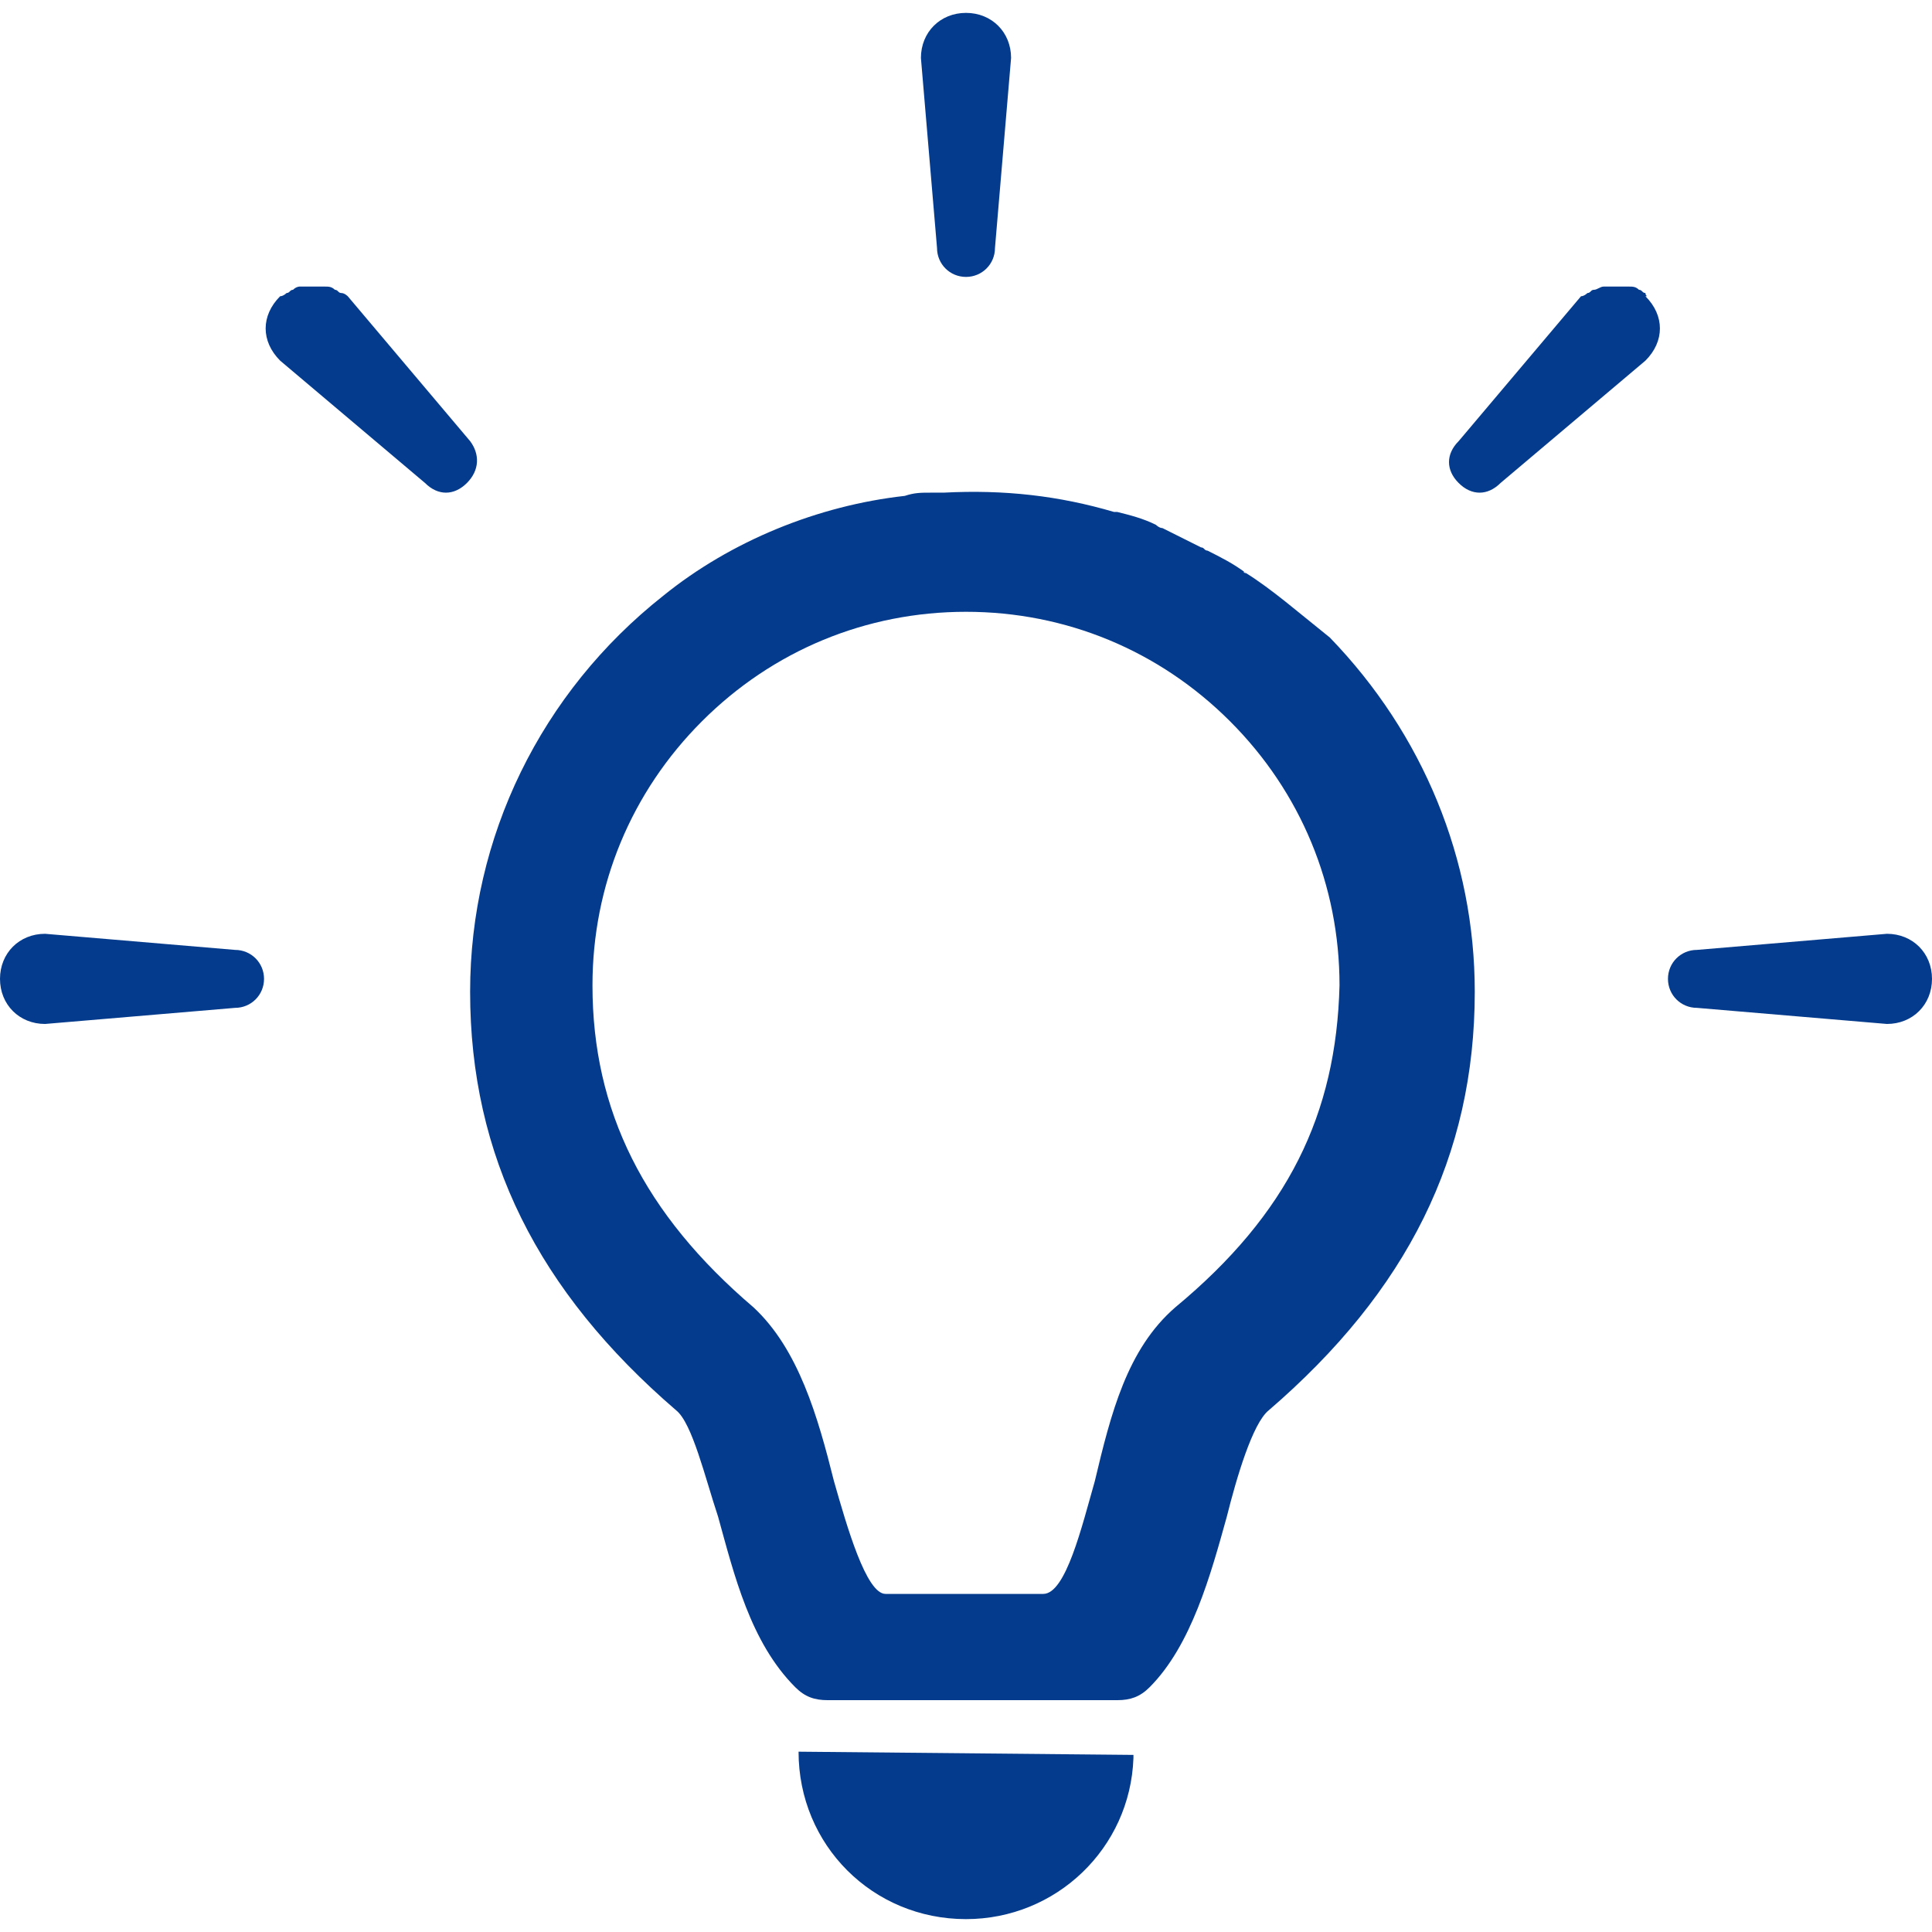
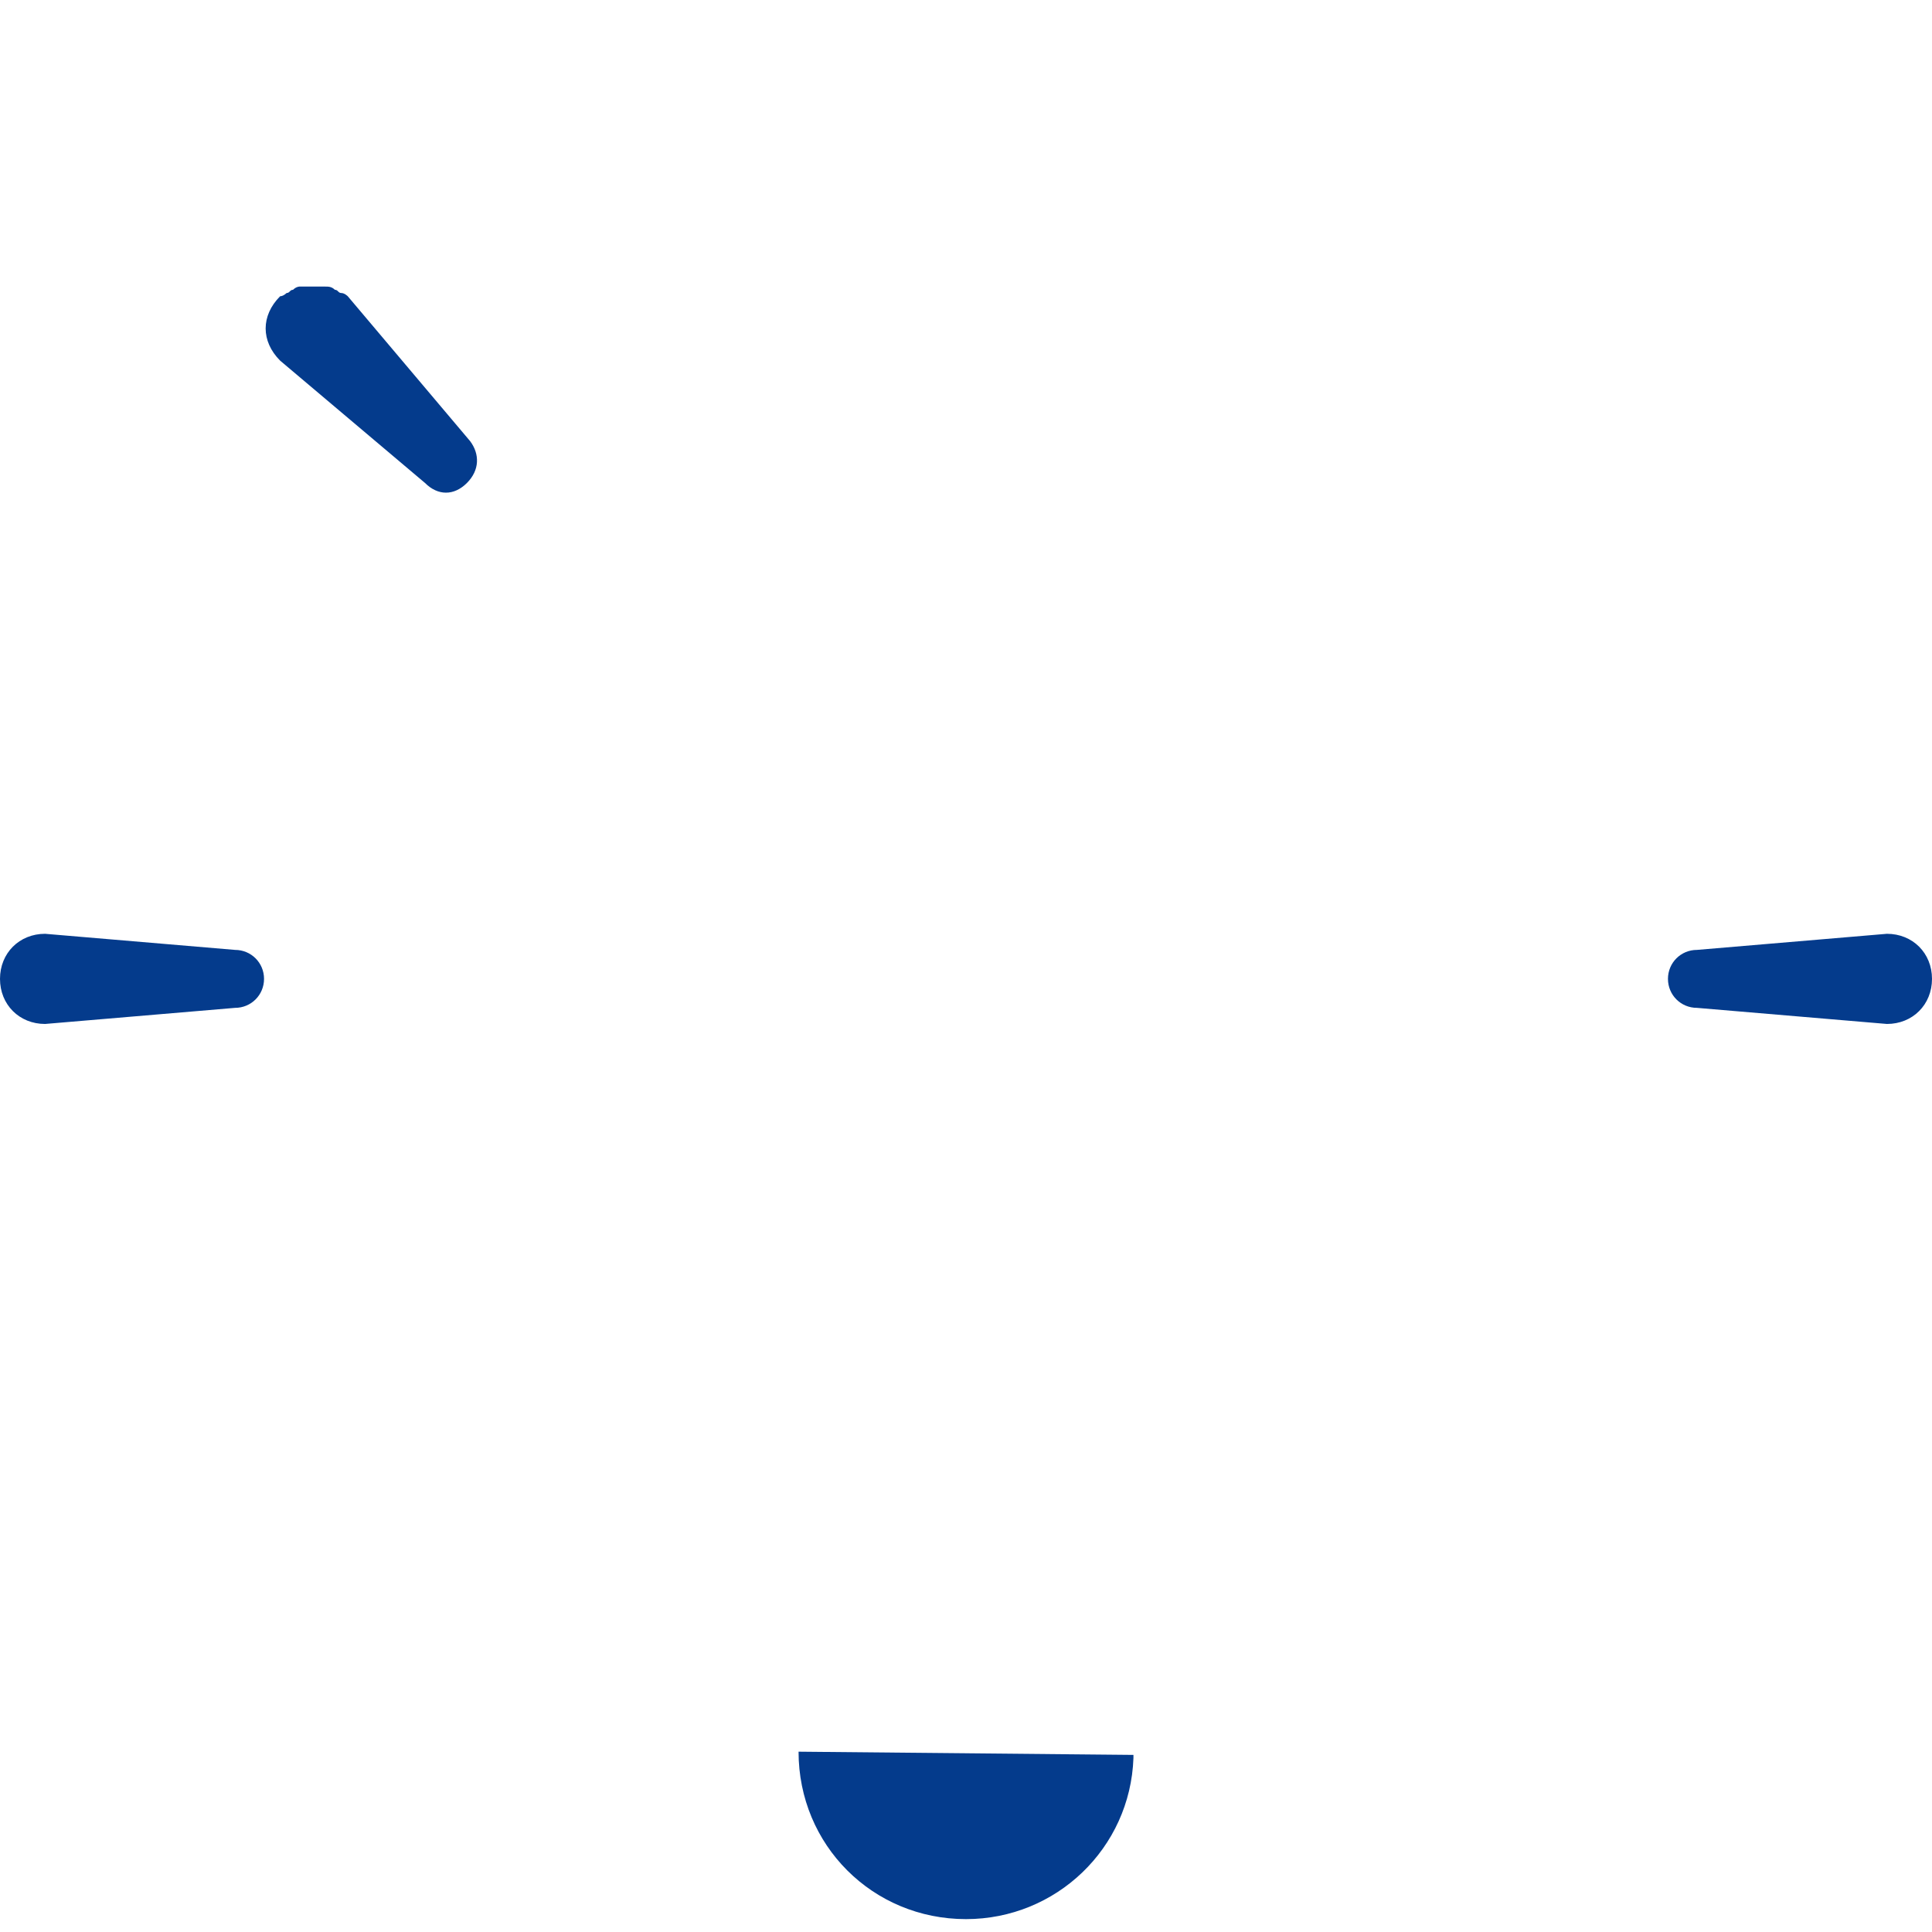
<svg xmlns="http://www.w3.org/2000/svg" version="1.1" id="レイヤー_1" x="0px" y="0px" viewBox="0 0 60 60" style="enable-background:new 0 0 60 60;" xml:space="preserve">
  <style type="text/css">
	.st0{display:none;}
	.st1{display:inline;fill:#FFFFFF;}
	.st2{display:inline;}
	.st3{fill:none;}
	.st4{fill:#FFFFFF;}
	.st5{fill:#043B8C;}
</style>
  <g id="レイヤー_1_1_" class="st0">
    <path class="st1" d="M44.1,46.2c-5,0-6.9-7.6-8.9-15.7C34,25.6,32,17.6,30,17.6s-4,8.1-5.2,12.9c-2,8.1-3.9,15.7-8.9,15.7   S9,38.6,7,30.5c-1.2-4.8-3.2-12.9-5.2-12.9c-1,0-1.9-0.8-1.9-1.9s0.8-1.9,1.9-1.9c5,0,6.9,7.6,8.9,15.7c1.2,4.8,3.2,12.9,5.2,12.9   s4-8.1,5.2-12.9c2-8.1,3.9-15.7,8.9-15.7s6.9,7.6,8.9,15.7c1.2,4.8,3.2,12.9,5.2,12.9s4-8.1,5.2-12.9c2-8.1,3.9-15.7,8.9-15.7   c1,0,1.9,0.8,1.9,1.9s-0.8,1.9-1.9,1.9c-2,0-4,8.1-5.2,12.9C50.9,38.5,49,46.2,44.1,46.2z" />
    <g class="st2">
      <line class="st3" x1="1.9" y1="30" x2="58.1" y2="30" />
      <path class="st4" d="M58.1,31.9H1.9C0.8,31.9,0,31,0,30s0.8-1.9,1.9-1.9h56.2c1,0,1.9,0.8,1.9,1.9S59.2,31.9,58.1,31.9z" />
    </g>
  </g>
  <g id="レイヤー_2_1_" class="st0">
    <g class="st2">
-       <path class="st4" d="M41.5,60h-23c-0.8,0-1.5-0.6-1.7-1.3l-5.7-27.3c-0.1-0.5,0-1,0.3-1.4s0.8-0.6,1.3-0.6h34.5    c0.5,0,1,0.2,1.3,0.6s0.4,0.9,0.3,1.4l-2.4,11.5l0,0l-3.3,15.8C43,59.4,42.3,60,41.5,60z M19.9,56.6h20.2l2.6-12.4H23.8    c-0.9,0-1.7-0.8-1.7-1.7s0.8-1.7,1.7-1.7h19.7l1.7-8.1H14.8L19.9,56.6z" />
      <path class="st4" d="M20.7,18.4c-2,0-4.1-0.4-5.9-1.4C8.6,13.6,7.4,4.3,7.3,3.9L7.2,2.7l1.1-0.5C8.6,2,17.2-2.1,23.4,1.4    c6.3,3.4,7.4,12.8,7.5,13.2l0.1,1.2l-1.1,0.5C29.6,16.4,25.4,18.4,20.7,18.4z M10.9,4.7C11.4,7,12.8,12,16.4,14s8.6,0.5,10.8-0.3    c-0.5-2.4-1.9-7.4-5.5-9.3l0,0C18.2,2.4,13.2,3.9,10.9,4.7z" />
-       <path class="st4" d="M30,32.7c-0.9,0-1.7-0.8-1.7-1.7V14.9c0.1-0.4,2.1-10,8.3-13.4C42.9-2,51.4,2,51.7,2.2l1.1,0.5l-0.1,1.2    c0,0.4-1.2,9.6-7.5,13.1c-1.6,0.8-3.3,1.3-5.1,1.4c0,0,0,0-0.1,0c-0.9,0-1.7-0.7-1.7-1.6s0.7-1.7,1.6-1.8c1.2,0,2.5-0.4,3.6-1    c3.5-2,5-6.9,5.5-9.2C46.8,4,41.8,2.5,38.2,4.5c-4.4,2.4-6.3,9.8-6.6,11V31C31.7,31.9,30.9,32.7,30,32.7z" />
    </g>
  </g>
  <g>
-     <path class="st5" d="M38.7,17.8C38.6,17.8,38.6,17.7,38.7,17.8c-0.4-0.3-0.8-0.5-1.2-0.7c-0.1,0-0.1-0.1-0.2-0.1   c-0.4-0.2-0.8-0.4-1.2-0.6c-0.1,0-0.2-0.1-0.2-0.1c-0.4-0.2-0.8-0.3-1.2-0.4c0,0-0.1,0-0.1,0c-1.7-0.5-3.4-0.7-5.3-0.6   c-0.1,0-0.3,0-0.4,0c-0.3,0-0.5,0-0.8,0.1c-2.7,0.3-5.4,1.4-7.5,3.1c-3.8,3-6,7.5-6,12.3c0,5.1,2.1,9.3,6.4,13   c0.5,0.4,0.9,2.1,1.3,3.3c0.5,1.8,1,3.9,2.4,5.3c0.3,0.3,0.6,0.4,1,0.4h9c0.4,0,0.7-0.1,1-0.4c1.3-1.3,1.9-3.5,2.4-5.3   c0.3-1.2,0.8-2.9,1.3-3.3c4.3-3.7,6.4-7.9,6.4-13c0-4.1-1.6-8-4.5-11C40.3,19,39.5,18.3,38.7,17.8z M36.5,40.6   c-1.5,1.3-2,3.3-2.5,5.4c-0.4,1.4-0.9,3.5-1.6,3.5h-4.9c-0.6,0-1.2-2.1-1.6-3.5c-0.5-2-1.1-4.1-2.5-5.4c-3.4-2.9-5-6.1-5-10   c0-3.1,1.2-6,3.4-8.2c2.2-2.2,5.1-3.4,8.2-3.4c3.1,0,6,1.2,8.2,3.4c2.2,2.2,3.4,5.1,3.4,8.2C41.5,34.6,40,37.7,36.5,40.6z" />
    <path class="st5" d="M24.8,54.4c0,2.9,2.3,5.2,5.2,5.2c2.8,0,5.1-2.2,5.2-5c0,0,0-0.1,0-0.1h0c0,0,0,0,0,0L24.8,54.4L24.8,54.4z" />
-     <path class="st5" d="M30,8.6c0.5,0,0.9-0.4,0.9-0.9l0.5-5.9c0-0.8-0.6-1.4-1.4-1.4c-0.8,0-1.4,0.6-1.4,1.4l0.5,5.9   C29.1,8.2,29.5,8.6,30,8.6z" />
    <path class="st5" d="M14.6,13.7l-3.8-4.5c0,0-0.1-0.1-0.2-0.1c-0.1,0-0.1-0.1-0.2-0.1c-0.1-0.1-0.2-0.1-0.3-0.1c-0.1,0-0.1,0-0.2,0   c-0.1,0-0.3,0-0.4,0c-0.1,0-0.1,0-0.2,0C9.3,8.9,9.2,8.9,9.1,9C9,9,9,9.1,8.9,9.1c0,0-0.1,0.1-0.2,0.1c-0.6,0.6-0.6,1.4,0,2   l4.5,3.8c0.4,0.4,0.9,0.4,1.3,0C14.9,14.6,14.9,14.1,14.6,13.7z" />
    <path class="st5" d="M7.3,29.5L1.4,29C0.6,29,0,29.6,0,30.4c0,0.8,0.6,1.4,1.4,1.4l5.9-0.5c0.5,0,0.9-0.4,0.9-0.9   C8.2,29.9,7.8,29.5,7.3,29.5z" />
-     <path class="st5" d="M51.1,9.1C51,9.1,51,9,50.9,9c-0.1-0.1-0.2-0.1-0.3-0.1c0,0-0.1,0-0.2,0c-0.1,0-0.3,0-0.4,0   c-0.1,0-0.1,0-0.2,0c-0.1,0-0.2,0.1-0.3,0.1c-0.1,0-0.1,0.1-0.2,0.1c0,0-0.1,0.1-0.2,0.1l-3.8,4.5c-0.4,0.4-0.4,0.9,0,1.3   c0.4,0.4,0.9,0.4,1.3,0l4.5-3.8c0.6-0.6,0.6-1.4,0-2C51.2,9.2,51.1,9.2,51.1,9.1z" />
    <path class="st5" d="M58.6,29l-5.9,0.5c-0.5,0-0.9,0.4-0.9,0.9c0,0.5,0.4,0.9,0.9,0.9l5.9,0.5c0.8,0,1.4-0.6,1.4-1.4   C60,29.6,59.4,29,58.6,29z" />
  </g>
</svg>